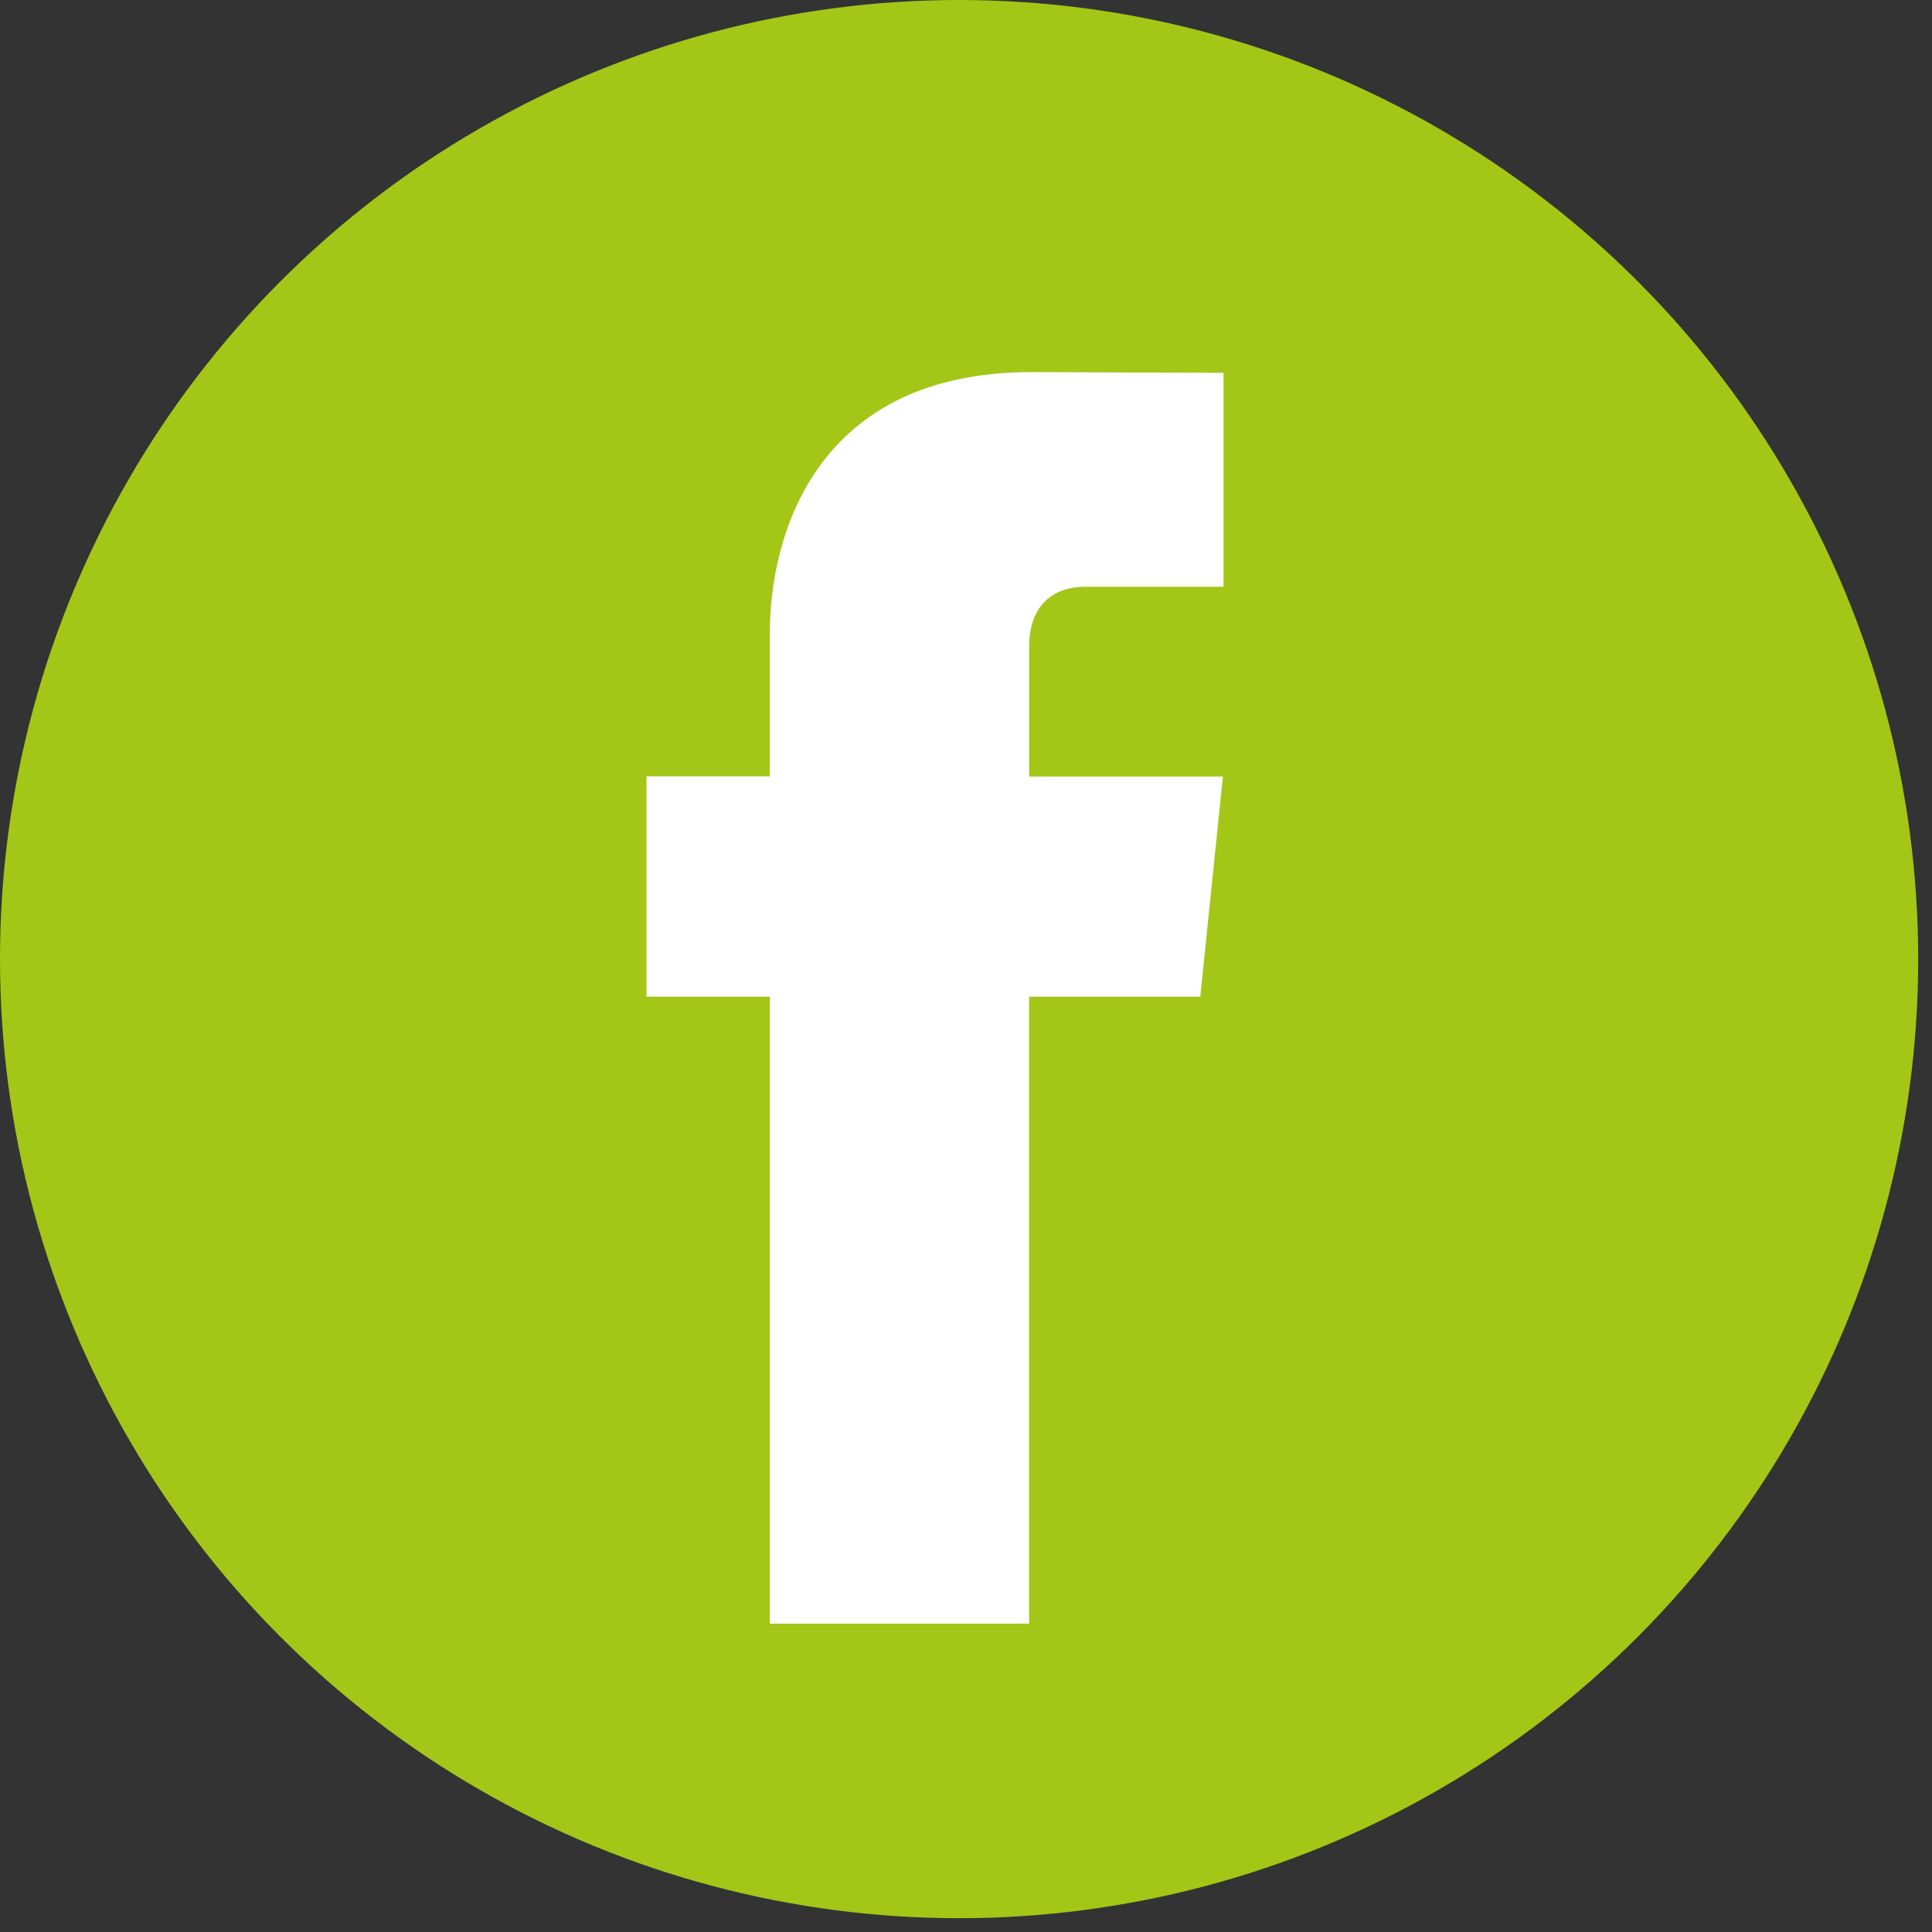
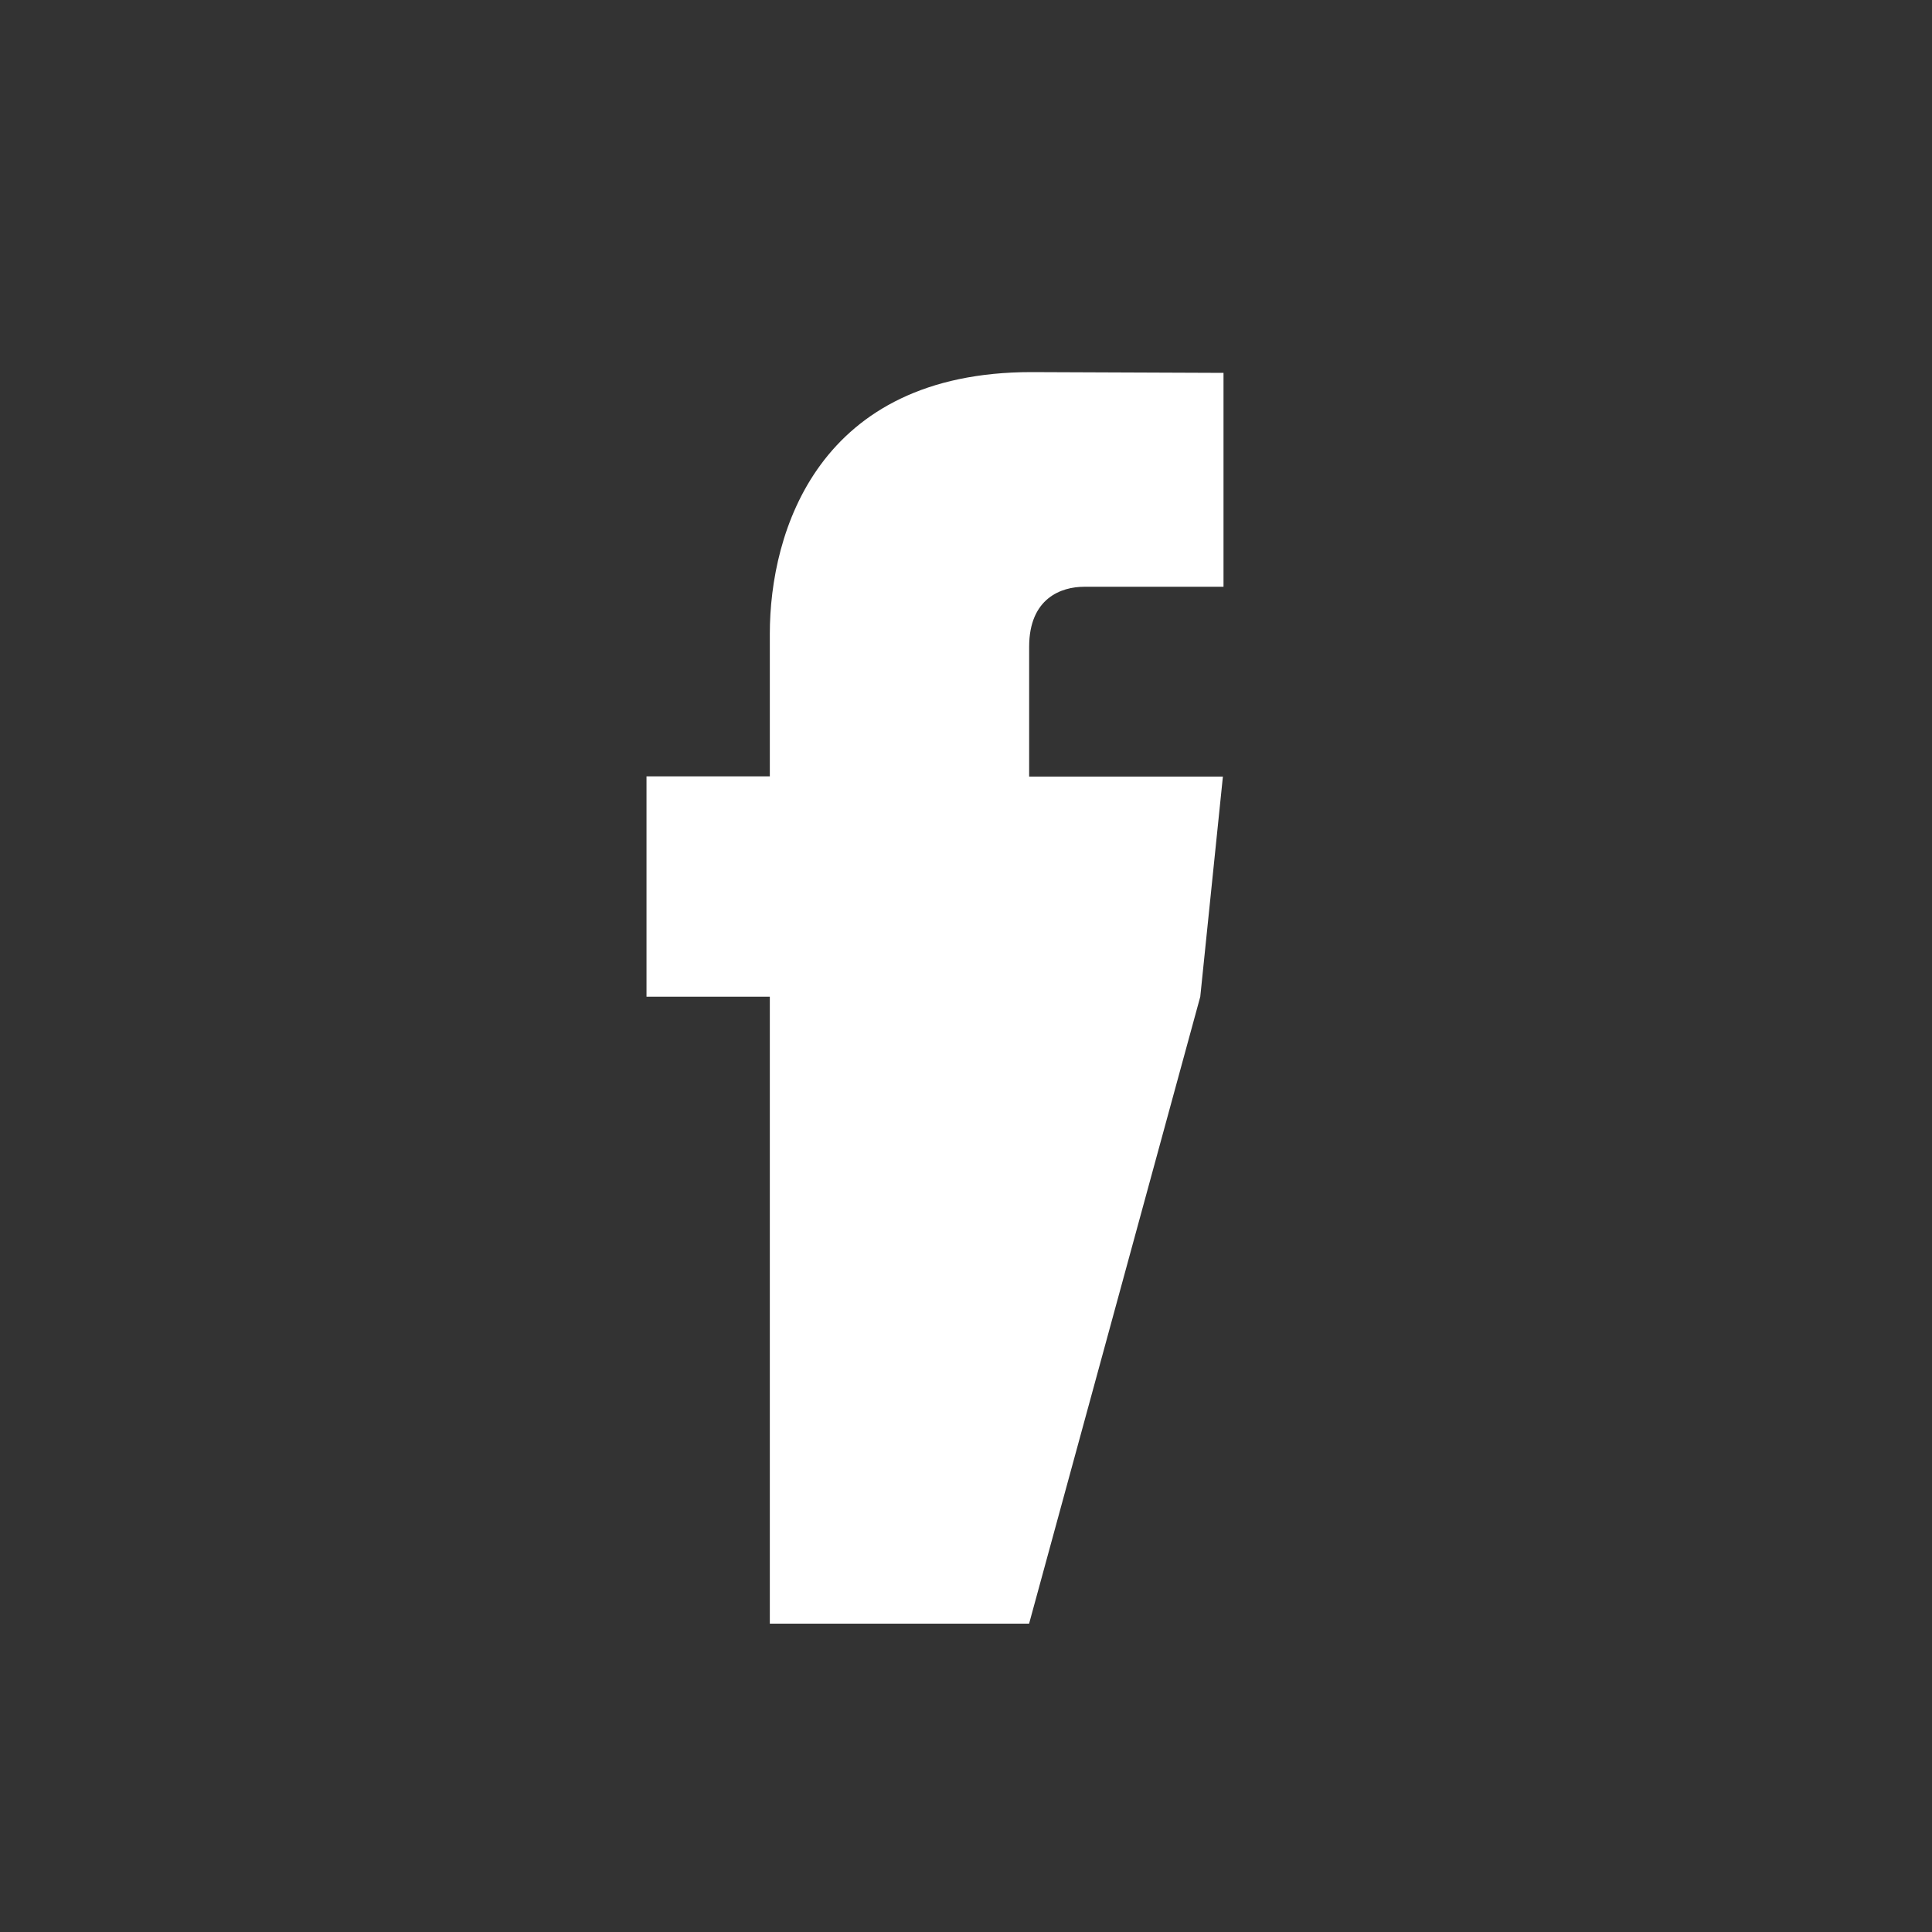
<svg xmlns="http://www.w3.org/2000/svg" width="35px" height="35px" viewBox="0 0 35 35" version="1.1">
  <rect x="0" y="0" width="35" height="35" fill="#333333" stroke="none" />
  <title>icon_facebook copy</title>
  <g id="Page-1" stroke="none" stroke-width="1" fill="none" fill-rule="evenodd">
    <g id="vl1" transform="translate(-316, -1505)" fill-rule="nonzero">
      <g id="icon_facebook-copy" transform="translate(316, 1505)">
-         <circle id="Oval" fill="#A4C617" cx="17.375" cy="17.375" r="17.375" />
-         <path d="M21.744,18.056 L18.643,18.056 L18.643,29.414 L13.946,29.414 L13.946,18.056 L11.712,18.056 L11.712,14.064 L13.946,14.064 L13.946,11.481 C13.946,9.633 14.823,6.741 18.685,6.741 L22.165,6.755 L22.165,10.63 L19.64,10.63 C19.226,10.63 18.644,10.837 18.644,11.718 L18.644,14.068 L22.154,14.068 L21.744,18.056 Z" id="Path" fill="#FFFFFF" />
+         <path d="M21.744,18.056 L18.643,29.414 L13.946,29.414 L13.946,18.056 L11.712,18.056 L11.712,14.064 L13.946,14.064 L13.946,11.481 C13.946,9.633 14.823,6.741 18.685,6.741 L22.165,6.755 L22.165,10.63 L19.64,10.63 C19.226,10.63 18.644,10.837 18.644,11.718 L18.644,14.068 L22.154,14.068 L21.744,18.056 Z" id="Path" fill="#FFFFFF" />
      </g>
    </g>
  </g>
</svg>